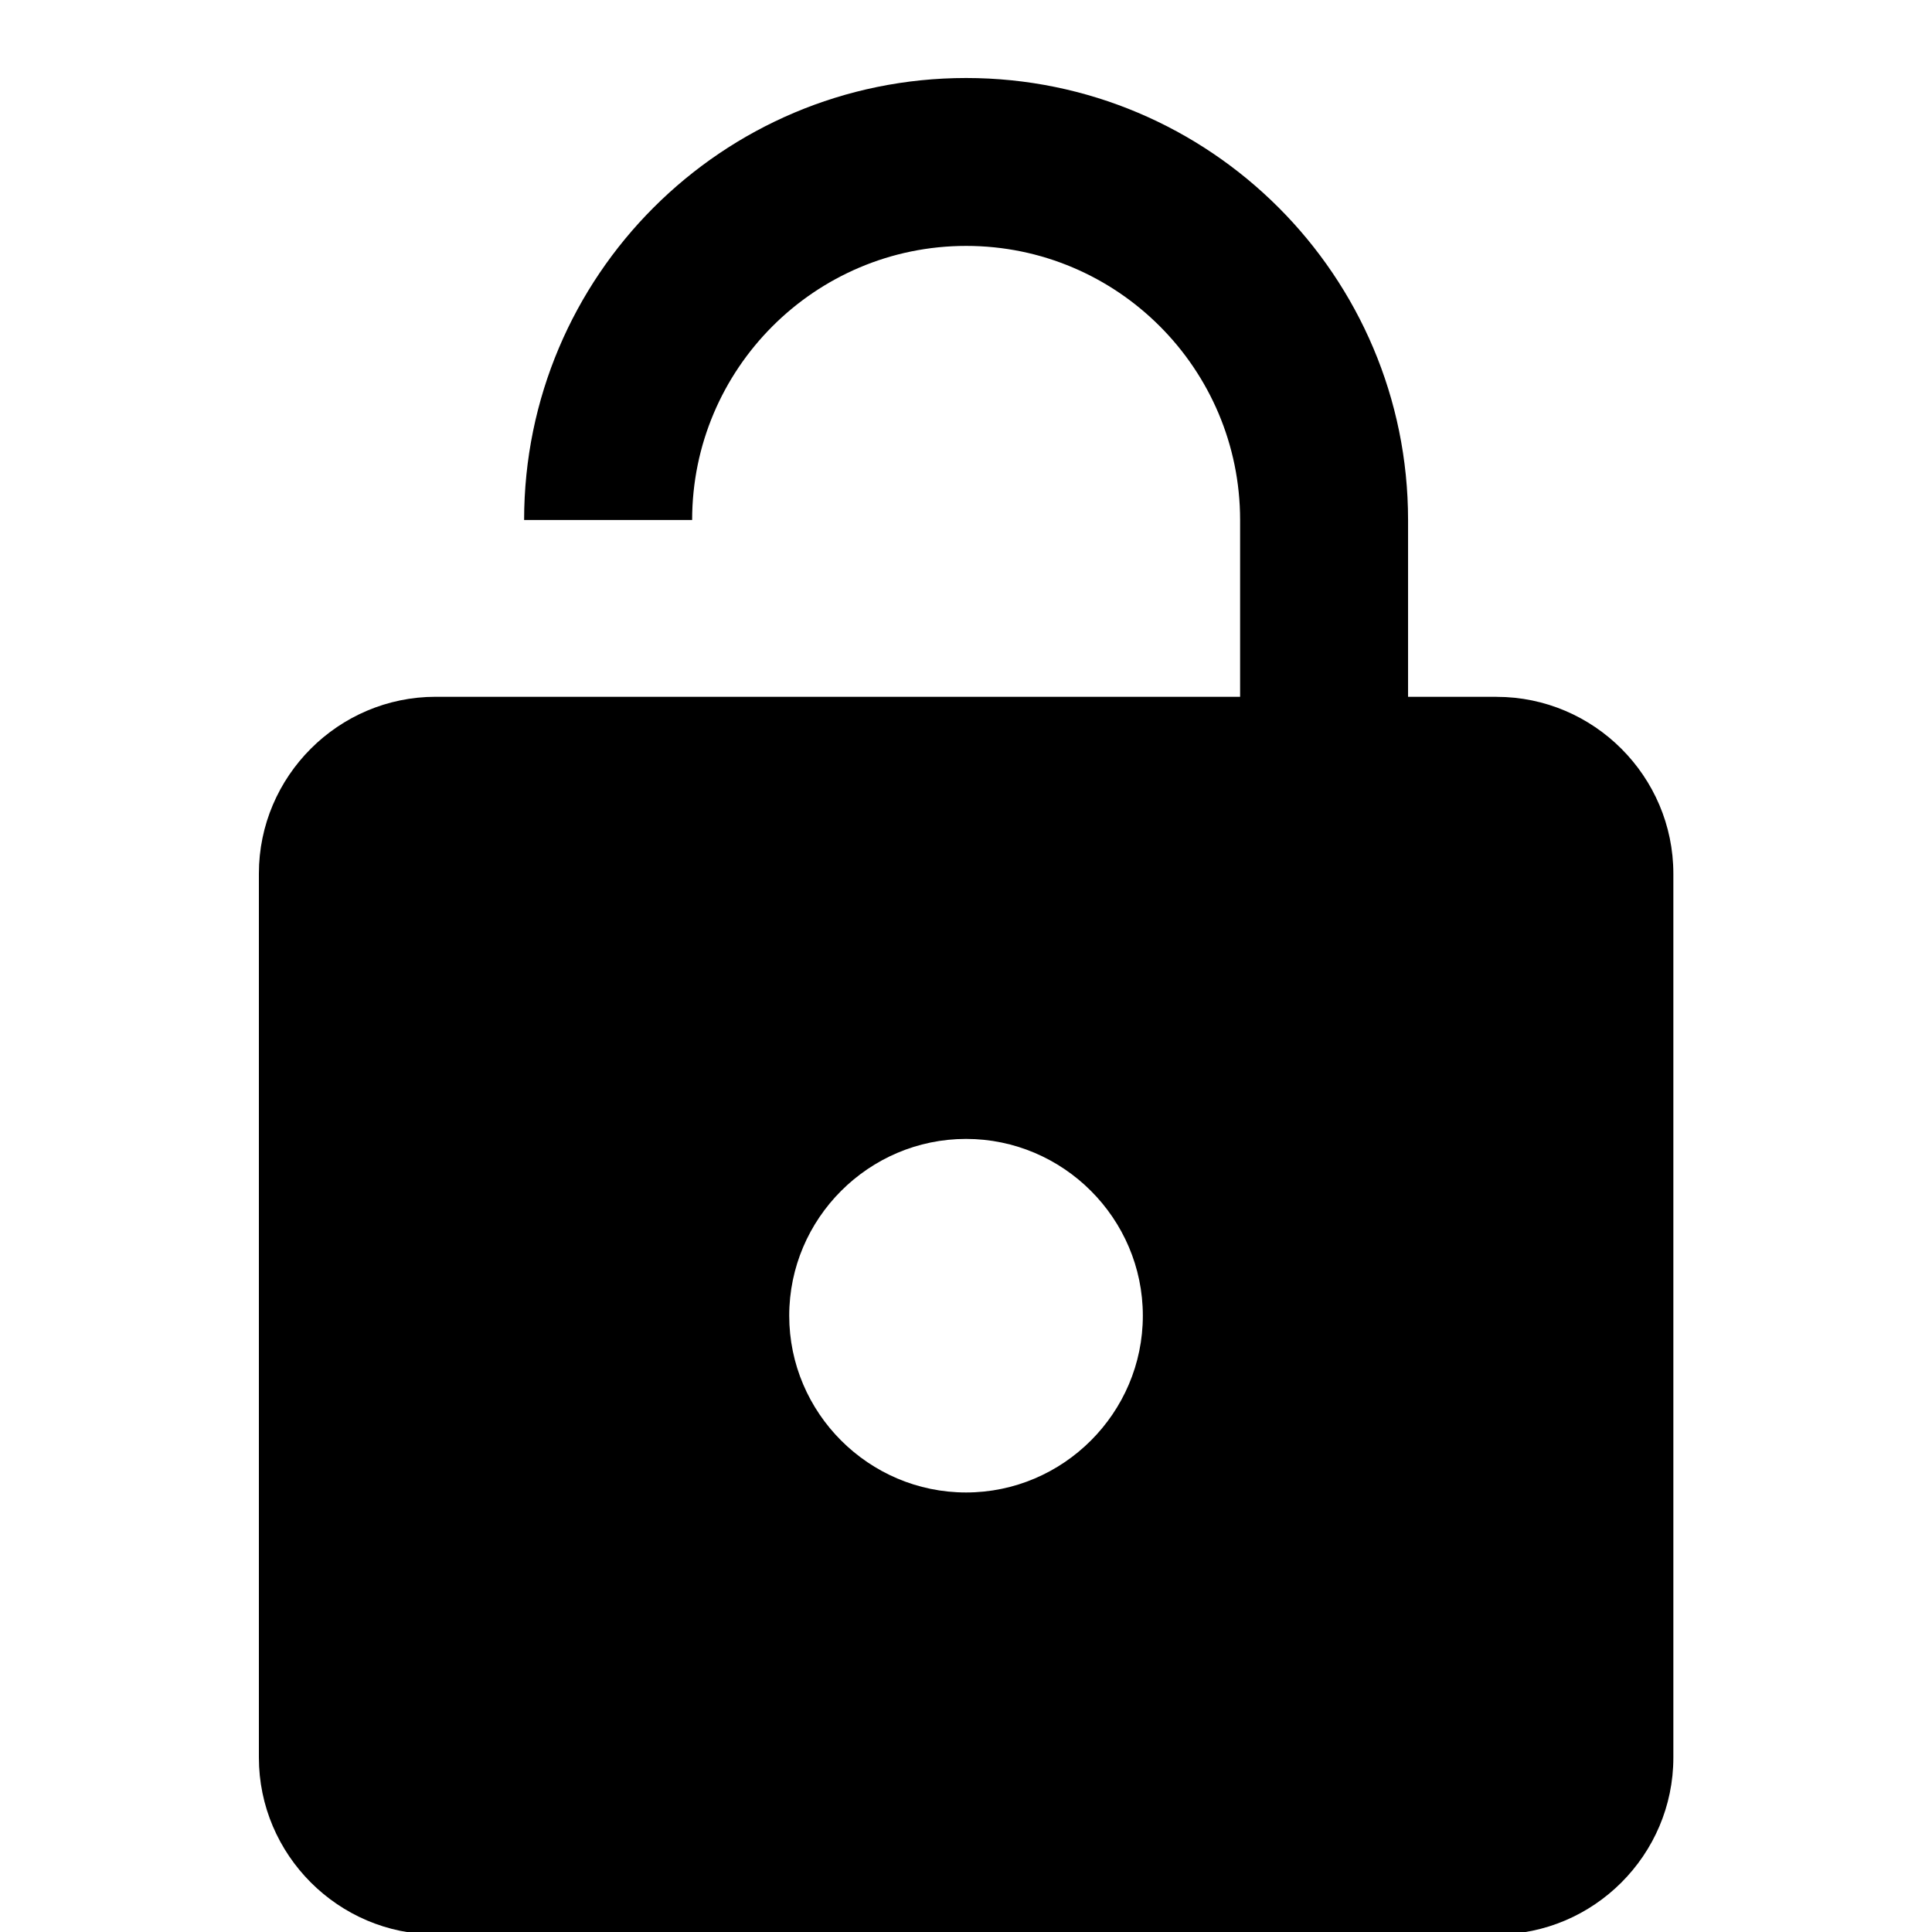
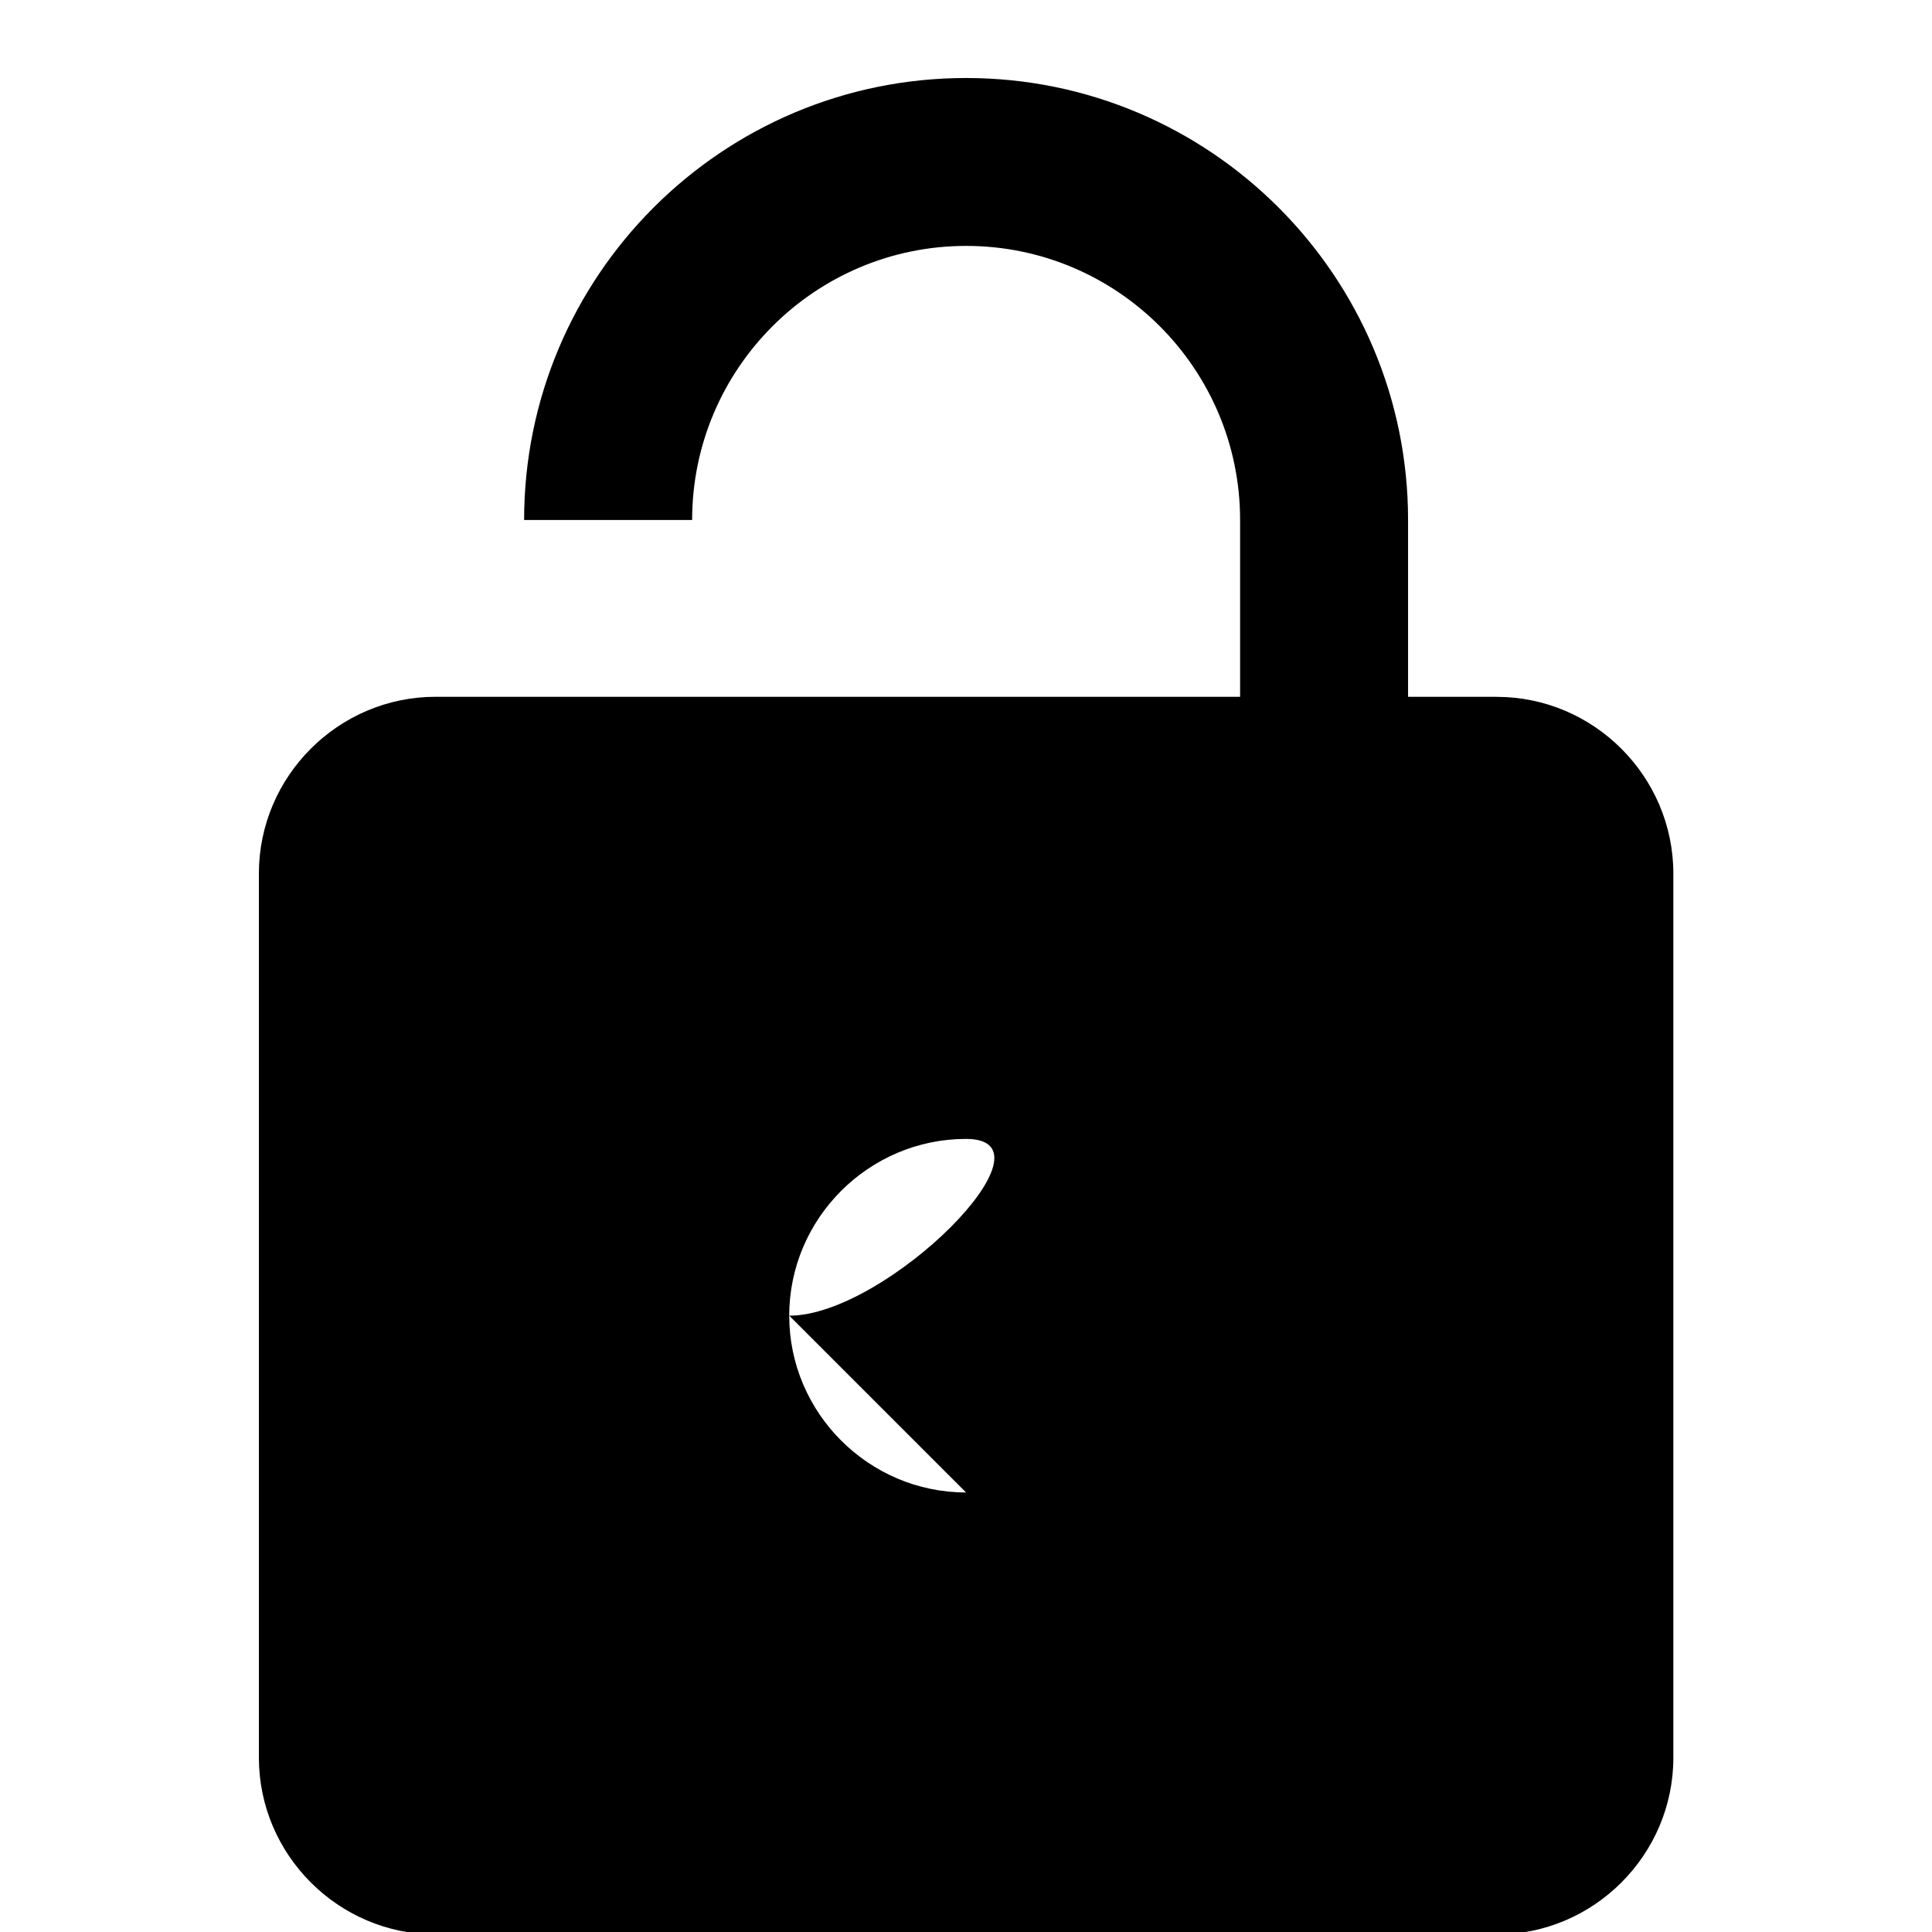
<svg xmlns="http://www.w3.org/2000/svg" version="1.1" width="32" height="32" viewBox="0 0 32 32">
  <title>cadenas-ouvert</title>
-   <path d="M24.787 11.541h-1.465v-2.928c0-4.041-3.28-7.321-7.32-7.321-4.041 0-7.321 3.28-7.321 7.321h2.783c0-2.504 2.035-4.54 4.539-4.54s4.537 2.036 4.537 4.54v2.928h-13.324c-1.611 0-2.928 1.317-2.928 2.928v14.643c0 1.609 1.317 2.928 2.928 2.928h17.572c1.611 0 2.928-1.319 2.928-2.928v-14.641c0-1.611-1.317-2.929-2.928-2.929zM16.001 24.72c-1.611 0-2.929-1.317-2.929-2.928s1.319-2.928 2.929-2.928c1.609 0 2.928 1.317 2.928 2.928s-1.319 2.928-2.928 2.928z" />
+   <path d="M24.787 11.541h-1.465v-2.928c0-4.041-3.28-7.321-7.32-7.321-4.041 0-7.321 3.28-7.321 7.321h2.783c0-2.504 2.035-4.54 4.539-4.54s4.537 2.036 4.537 4.54v2.928h-13.324c-1.611 0-2.928 1.317-2.928 2.928v14.643c0 1.609 1.317 2.928 2.928 2.928h17.572c1.611 0 2.928-1.319 2.928-2.928v-14.641c0-1.611-1.317-2.929-2.928-2.929zM16.001 24.72c-1.611 0-2.929-1.317-2.929-2.928s1.319-2.928 2.929-2.928s-1.319 2.928-2.928 2.928z" />
</svg>